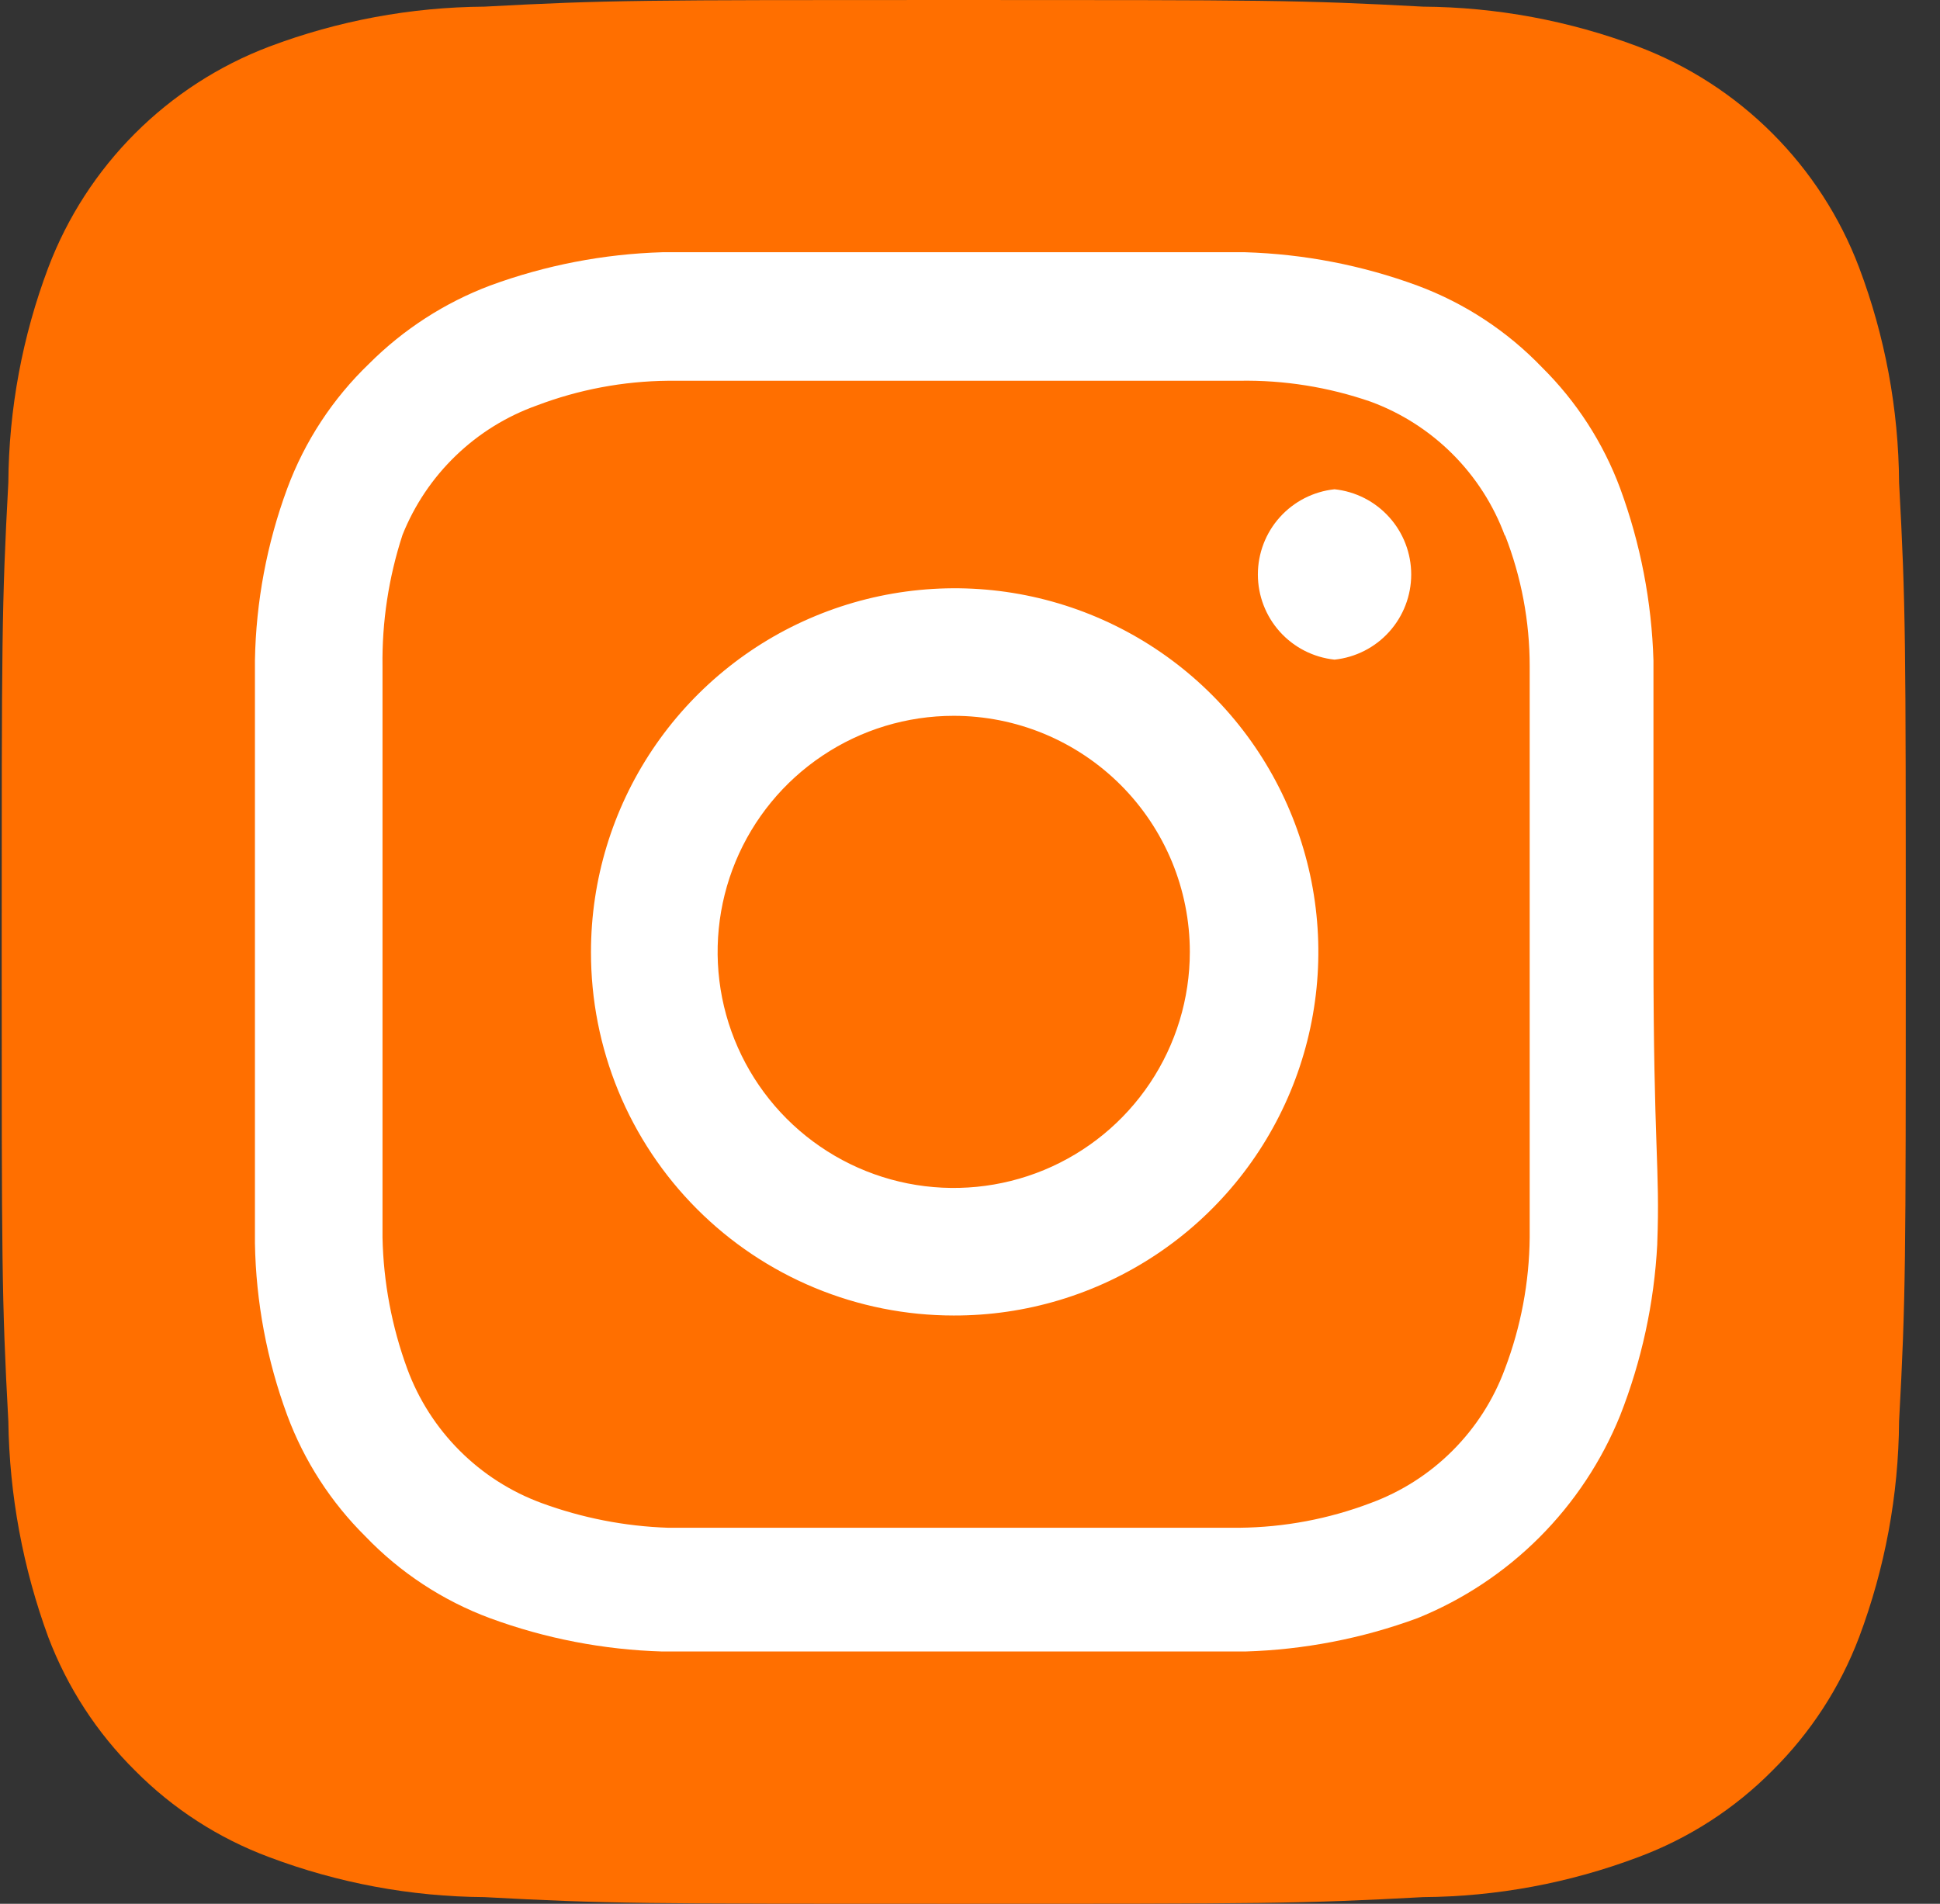
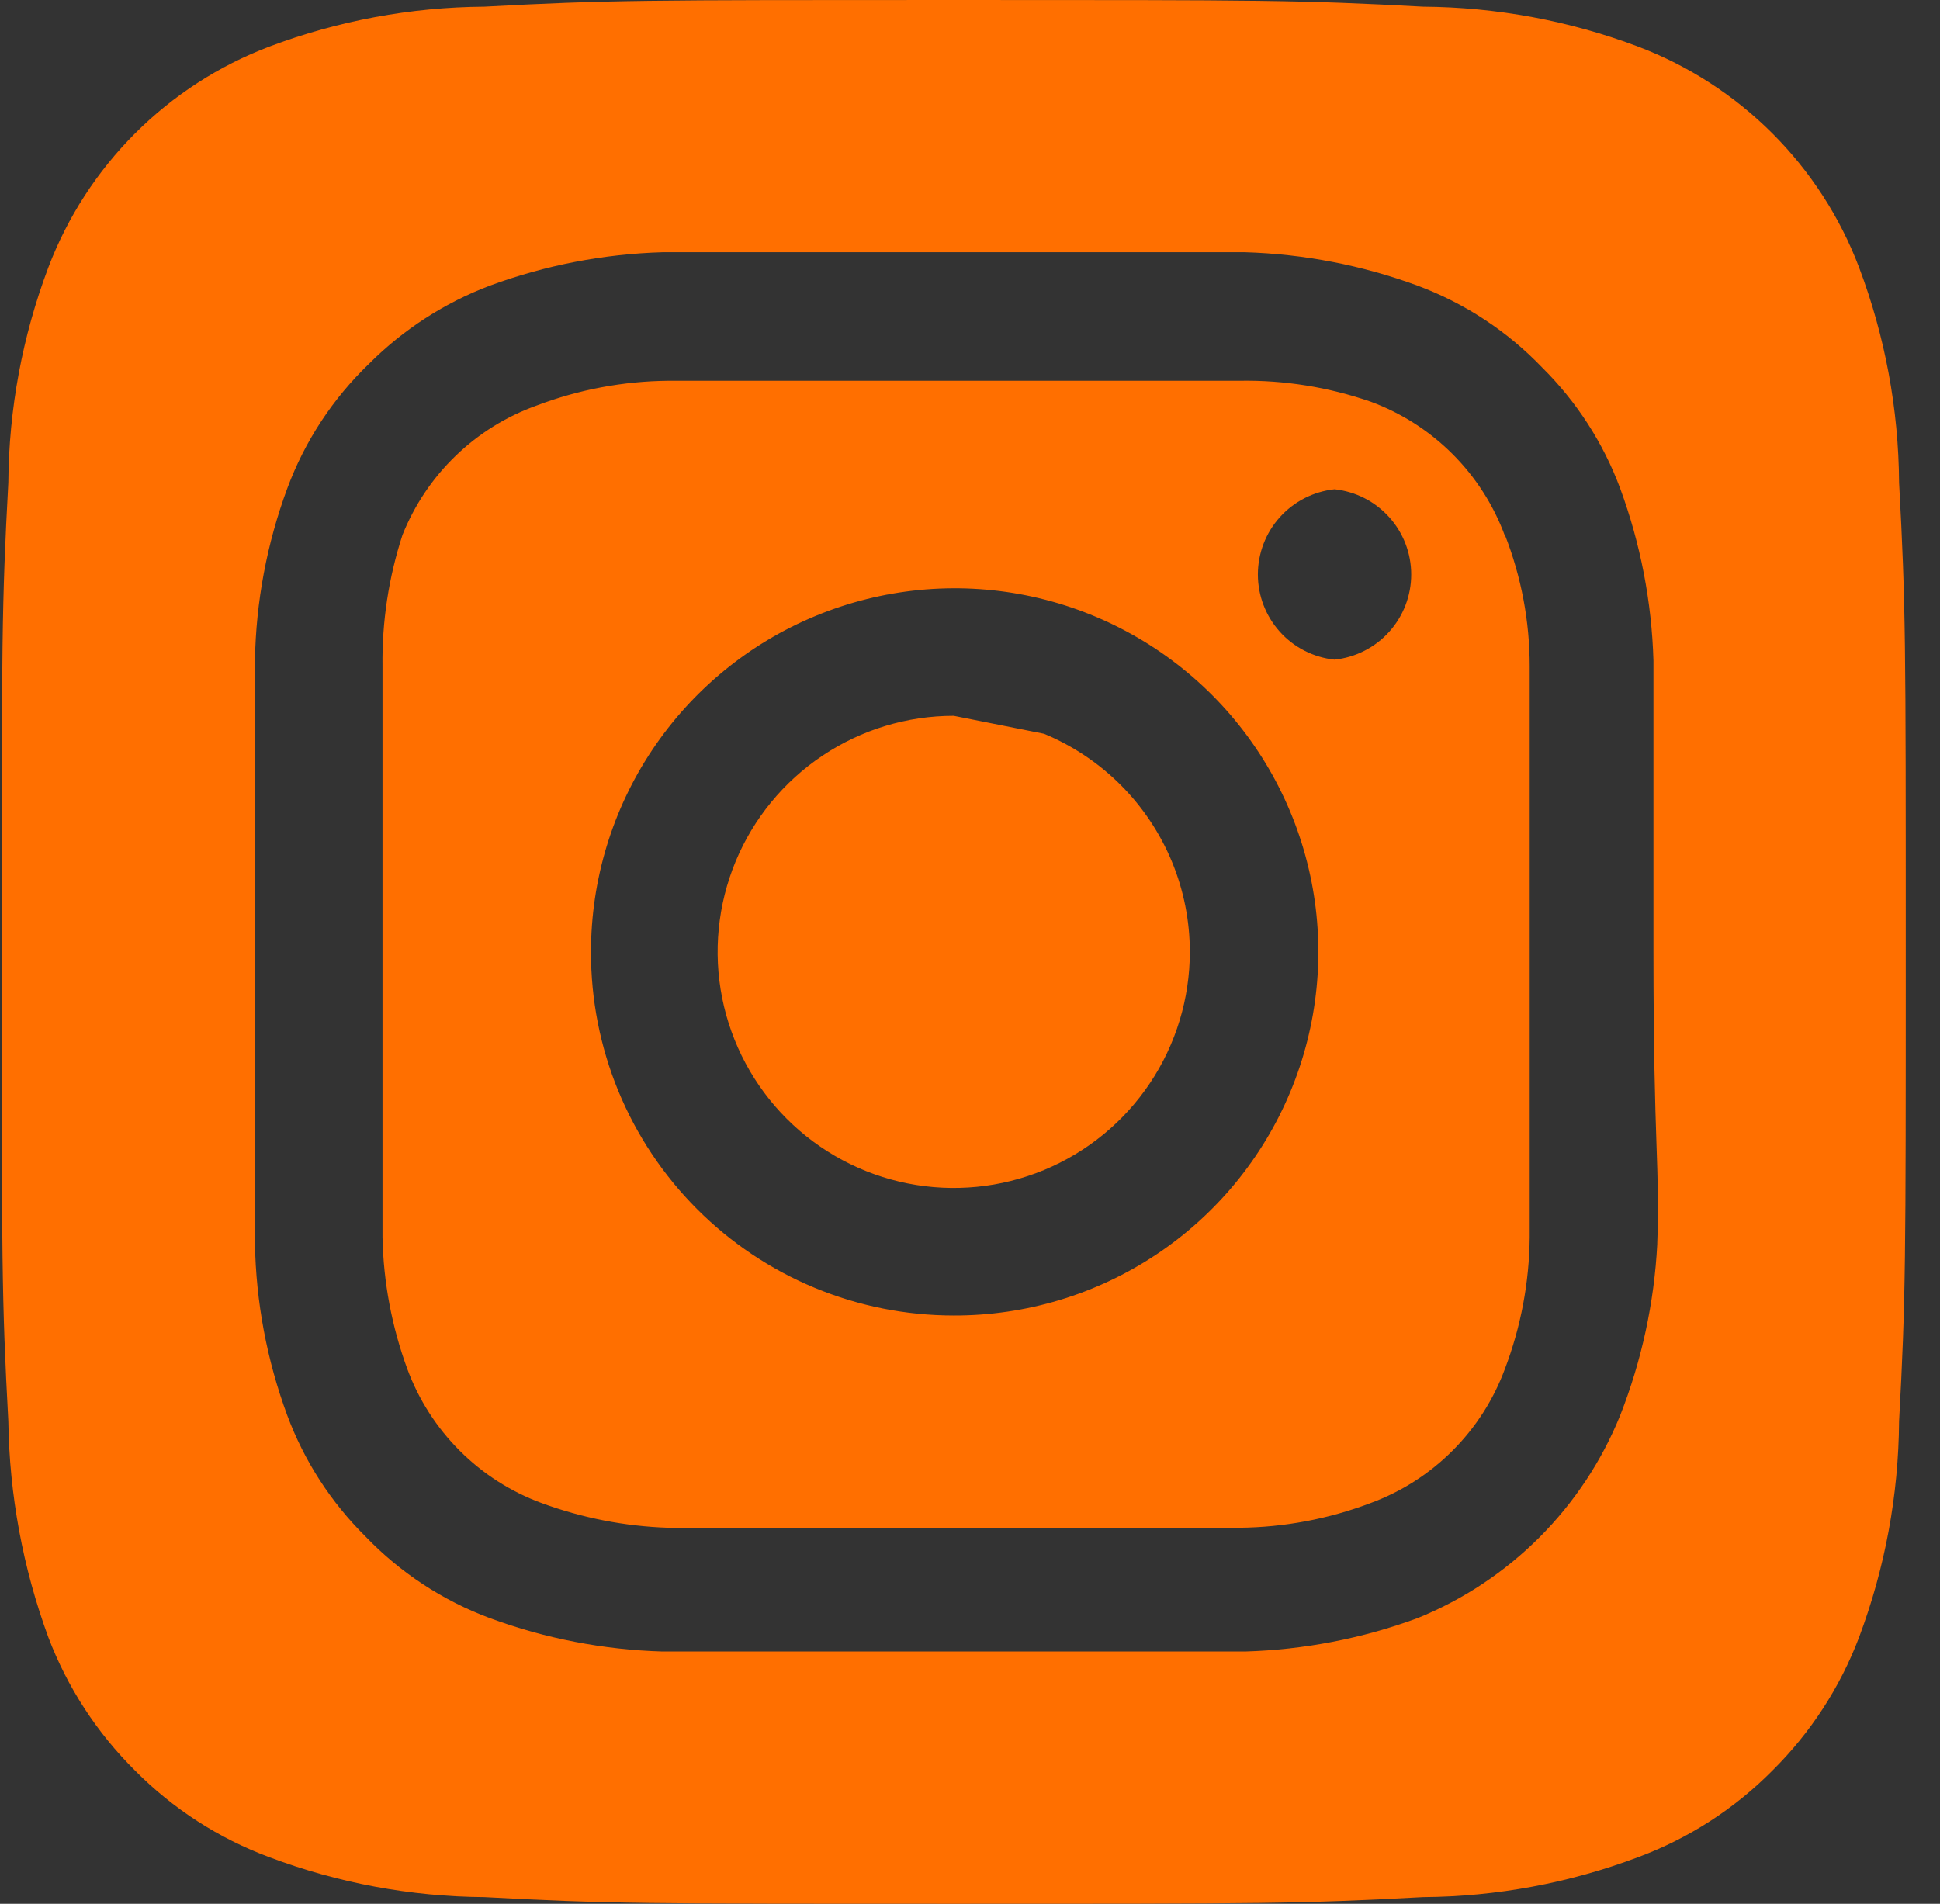
<svg xmlns="http://www.w3.org/2000/svg" width="54" height="53" viewBox="0 0 54 53" fill="none">
  <rect x="0" y="0" width="54" height="53" fill="#333333" stroke="none" />
-   <rect x="5" y="4" width="42" height="44" fill="white" />
-   <path d="M26.547 19.928C25.247 19.928 23.976 20.313 22.896 21.036C21.815 21.758 20.973 22.784 20.475 23.985C19.978 25.186 19.848 26.507 20.101 27.782C20.355 29.057 20.981 30.228 21.9 31.147C22.819 32.066 23.99 32.692 25.265 32.946C26.54 33.199 27.861 33.069 29.062 32.572C30.263 32.074 31.289 31.232 32.011 30.151C32.733 29.07 33.119 27.8 33.119 26.5C33.119 25.637 32.949 24.782 32.619 23.985C32.288 23.188 31.804 22.463 31.194 21.853C30.584 21.243 29.859 20.759 29.062 20.428C28.265 20.098 27.41 19.928 26.547 19.928ZM52.861 13.435C52.847 11.389 52.471 9.361 51.748 7.447C51.217 6.045 50.394 4.773 49.334 3.713C48.274 2.653 47.002 1.83 45.6 1.298C43.686 0.576 41.658 0.199 39.611 0.185C36.193 -1.78814e-07 35.186 0 26.547 0C17.908 0 16.901 -1.78814e-07 13.482 0.185C11.436 0.199 9.408 0.576 7.493 1.298C6.092 1.83 4.82 2.653 3.76 3.713C2.7 4.773 1.877 6.045 1.345 7.447C0.623 9.361 0.246 11.389 0.232 13.435C0.047 16.854 0.047 17.861 0.047 26.5C0.047 35.139 0.047 36.146 0.232 39.565C0.261 41.618 0.637 43.652 1.345 45.58C1.875 46.975 2.697 48.24 3.757 49.29C4.812 50.356 6.087 51.179 7.493 51.702C9.408 52.424 11.436 52.801 13.482 52.815C16.901 53 17.908 53 26.547 53C35.186 53 36.193 53 39.611 52.815C41.658 52.801 43.686 52.424 45.6 51.702C47.007 51.179 48.282 50.356 49.337 49.29C50.397 48.24 51.219 46.975 51.748 45.58C52.47 43.656 52.847 41.62 52.861 39.565C53.047 36.146 53.047 35.139 53.047 26.5C53.047 17.861 53.047 16.854 52.861 13.435ZM46.13 34.636C46.045 36.271 45.696 37.882 45.097 39.406C44.582 40.677 43.818 41.831 42.848 42.801C41.878 43.771 40.724 44.536 39.452 45.05C37.914 45.616 36.294 45.929 34.656 45.977C32.562 45.977 32.006 45.977 26.547 45.977C21.088 45.977 20.531 45.977 18.438 45.977C16.799 45.929 15.18 45.616 13.641 45.05C12.327 44.562 11.14 43.783 10.17 42.771C9.21 41.82 8.468 40.672 7.997 39.406C7.429 37.869 7.124 36.247 7.096 34.609C7.096 32.516 7.096 31.959 7.096 26.5C7.096 21.041 7.096 20.485 7.096 18.391C7.124 16.753 7.429 15.131 7.997 13.595C8.485 12.28 9.264 11.094 10.276 10.123C11.231 9.168 12.378 8.427 13.641 7.95C15.18 7.384 16.799 7.071 18.438 7.022C20.531 7.022 21.088 7.022 26.547 7.022C32.006 7.022 32.562 7.022 34.656 7.022C36.294 7.071 37.914 7.384 39.452 7.95C40.767 8.438 41.953 9.217 42.924 10.229C43.884 11.18 44.626 12.328 45.097 13.595C45.663 15.133 45.976 16.753 46.024 18.391C46.024 20.485 46.024 21.041 46.024 26.5C46.024 31.959 46.21 32.516 46.13 34.609V34.636ZM41.89 14.919C41.575 14.063 41.077 13.286 40.432 12.641C39.787 11.996 39.01 11.498 38.154 11.183C36.978 10.776 35.741 10.578 34.497 10.6C32.43 10.6 31.847 10.6 26.547 10.6C21.247 10.6 20.664 10.6 18.597 10.6C17.347 10.612 16.109 10.845 14.94 11.289C14.097 11.59 13.328 12.067 12.684 12.689C12.039 13.31 11.535 14.062 11.203 14.893C10.819 16.073 10.63 17.309 10.647 18.55C10.647 20.617 10.647 21.2 10.647 26.5C10.647 31.8 10.647 32.383 10.647 34.45C10.673 35.699 10.906 36.934 11.336 38.107C11.651 38.963 12.149 39.74 12.794 40.385C13.439 41.031 14.216 41.528 15.072 41.843C16.203 42.259 17.393 42.492 18.597 42.532C20.664 42.532 21.247 42.532 26.547 42.532C31.847 42.532 32.43 42.532 34.497 42.532C35.747 42.52 36.985 42.287 38.154 41.843C39.01 41.528 39.787 41.031 40.432 40.385C41.077 39.74 41.575 38.963 41.89 38.107C42.334 36.938 42.567 35.7 42.579 34.45C42.579 32.383 42.579 31.8 42.579 26.5C42.579 21.2 42.579 20.617 42.579 18.55C42.58 17.299 42.346 16.058 41.89 14.893V14.919ZM26.547 36.623C25.219 36.623 23.904 36.361 22.677 35.852C21.45 35.343 20.336 34.597 19.398 33.656C18.46 32.716 17.717 31.6 17.211 30.372C16.706 29.144 16.447 27.828 16.45 26.5C16.45 24.497 17.045 22.538 18.158 20.873C19.272 19.208 20.854 17.91 22.706 17.145C24.557 16.38 26.594 16.181 28.558 16.573C30.522 16.966 32.326 17.933 33.741 19.351C35.156 20.77 36.117 22.576 36.505 24.541C36.893 26.507 36.688 28.543 35.918 30.392C35.148 32.242 33.846 33.821 32.178 34.93C30.51 36.039 28.55 36.628 26.547 36.623ZM37.147 18.364C36.561 18.302 36.019 18.026 35.625 17.588C35.231 17.15 35.013 16.582 35.013 15.993C35.013 15.404 35.231 14.835 35.625 14.398C36.019 13.96 36.561 13.683 37.147 13.621C37.733 13.683 38.275 13.96 38.669 14.398C39.063 14.835 39.281 15.404 39.281 15.993C39.281 16.582 39.063 17.15 38.669 17.588C38.275 18.026 37.733 18.302 37.147 18.364Z" fill="#FF6F00" />
+   <path d="M26.547 19.928C25.247 19.928 23.976 20.313 22.896 21.036C21.815 21.758 20.973 22.784 20.475 23.985C19.978 25.186 19.848 26.507 20.101 27.782C20.355 29.057 20.981 30.228 21.9 31.147C22.819 32.066 23.99 32.692 25.265 32.946C26.54 33.199 27.861 33.069 29.062 32.572C30.263 32.074 31.289 31.232 32.011 30.151C32.733 29.07 33.119 27.8 33.119 26.5C33.119 25.637 32.949 24.782 32.619 23.985C32.288 23.188 31.804 22.463 31.194 21.853C30.584 21.243 29.859 20.759 29.062 20.428ZM52.861 13.435C52.847 11.389 52.471 9.361 51.748 7.447C51.217 6.045 50.394 4.773 49.334 3.713C48.274 2.653 47.002 1.83 45.6 1.298C43.686 0.576 41.658 0.199 39.611 0.185C36.193 -1.78814e-07 35.186 0 26.547 0C17.908 0 16.901 -1.78814e-07 13.482 0.185C11.436 0.199 9.408 0.576 7.493 1.298C6.092 1.83 4.82 2.653 3.76 3.713C2.7 4.773 1.877 6.045 1.345 7.447C0.623 9.361 0.246 11.389 0.232 13.435C0.047 16.854 0.047 17.861 0.047 26.5C0.047 35.139 0.047 36.146 0.232 39.565C0.261 41.618 0.637 43.652 1.345 45.58C1.875 46.975 2.697 48.24 3.757 49.29C4.812 50.356 6.087 51.179 7.493 51.702C9.408 52.424 11.436 52.801 13.482 52.815C16.901 53 17.908 53 26.547 53C35.186 53 36.193 53 39.611 52.815C41.658 52.801 43.686 52.424 45.6 51.702C47.007 51.179 48.282 50.356 49.337 49.29C50.397 48.24 51.219 46.975 51.748 45.58C52.47 43.656 52.847 41.62 52.861 39.565C53.047 36.146 53.047 35.139 53.047 26.5C53.047 17.861 53.047 16.854 52.861 13.435ZM46.13 34.636C46.045 36.271 45.696 37.882 45.097 39.406C44.582 40.677 43.818 41.831 42.848 42.801C41.878 43.771 40.724 44.536 39.452 45.05C37.914 45.616 36.294 45.929 34.656 45.977C32.562 45.977 32.006 45.977 26.547 45.977C21.088 45.977 20.531 45.977 18.438 45.977C16.799 45.929 15.18 45.616 13.641 45.05C12.327 44.562 11.14 43.783 10.17 42.771C9.21 41.82 8.468 40.672 7.997 39.406C7.429 37.869 7.124 36.247 7.096 34.609C7.096 32.516 7.096 31.959 7.096 26.5C7.096 21.041 7.096 20.485 7.096 18.391C7.124 16.753 7.429 15.131 7.997 13.595C8.485 12.28 9.264 11.094 10.276 10.123C11.231 9.168 12.378 8.427 13.641 7.95C15.18 7.384 16.799 7.071 18.438 7.022C20.531 7.022 21.088 7.022 26.547 7.022C32.006 7.022 32.562 7.022 34.656 7.022C36.294 7.071 37.914 7.384 39.452 7.95C40.767 8.438 41.953 9.217 42.924 10.229C43.884 11.18 44.626 12.328 45.097 13.595C45.663 15.133 45.976 16.753 46.024 18.391C46.024 20.485 46.024 21.041 46.024 26.5C46.024 31.959 46.21 32.516 46.13 34.609V34.636ZM41.89 14.919C41.575 14.063 41.077 13.286 40.432 12.641C39.787 11.996 39.01 11.498 38.154 11.183C36.978 10.776 35.741 10.578 34.497 10.6C32.43 10.6 31.847 10.6 26.547 10.6C21.247 10.6 20.664 10.6 18.597 10.6C17.347 10.612 16.109 10.845 14.94 11.289C14.097 11.59 13.328 12.067 12.684 12.689C12.039 13.31 11.535 14.062 11.203 14.893C10.819 16.073 10.63 17.309 10.647 18.55C10.647 20.617 10.647 21.2 10.647 26.5C10.647 31.8 10.647 32.383 10.647 34.45C10.673 35.699 10.906 36.934 11.336 38.107C11.651 38.963 12.149 39.74 12.794 40.385C13.439 41.031 14.216 41.528 15.072 41.843C16.203 42.259 17.393 42.492 18.597 42.532C20.664 42.532 21.247 42.532 26.547 42.532C31.847 42.532 32.43 42.532 34.497 42.532C35.747 42.52 36.985 42.287 38.154 41.843C39.01 41.528 39.787 41.031 40.432 40.385C41.077 39.74 41.575 38.963 41.89 38.107C42.334 36.938 42.567 35.7 42.579 34.45C42.579 32.383 42.579 31.8 42.579 26.5C42.579 21.2 42.579 20.617 42.579 18.55C42.58 17.299 42.346 16.058 41.89 14.893V14.919ZM26.547 36.623C25.219 36.623 23.904 36.361 22.677 35.852C21.45 35.343 20.336 34.597 19.398 33.656C18.46 32.716 17.717 31.6 17.211 30.372C16.706 29.144 16.447 27.828 16.45 26.5C16.45 24.497 17.045 22.538 18.158 20.873C19.272 19.208 20.854 17.91 22.706 17.145C24.557 16.38 26.594 16.181 28.558 16.573C30.522 16.966 32.326 17.933 33.741 19.351C35.156 20.77 36.117 22.576 36.505 24.541C36.893 26.507 36.688 28.543 35.918 30.392C35.148 32.242 33.846 33.821 32.178 34.93C30.51 36.039 28.55 36.628 26.547 36.623ZM37.147 18.364C36.561 18.302 36.019 18.026 35.625 17.588C35.231 17.15 35.013 16.582 35.013 15.993C35.013 15.404 35.231 14.835 35.625 14.398C36.019 13.96 36.561 13.683 37.147 13.621C37.733 13.683 38.275 13.96 38.669 14.398C39.063 14.835 39.281 15.404 39.281 15.993C39.281 16.582 39.063 17.15 38.669 17.588C38.275 18.026 37.733 18.302 37.147 18.364Z" fill="#FF6F00" />
</svg>